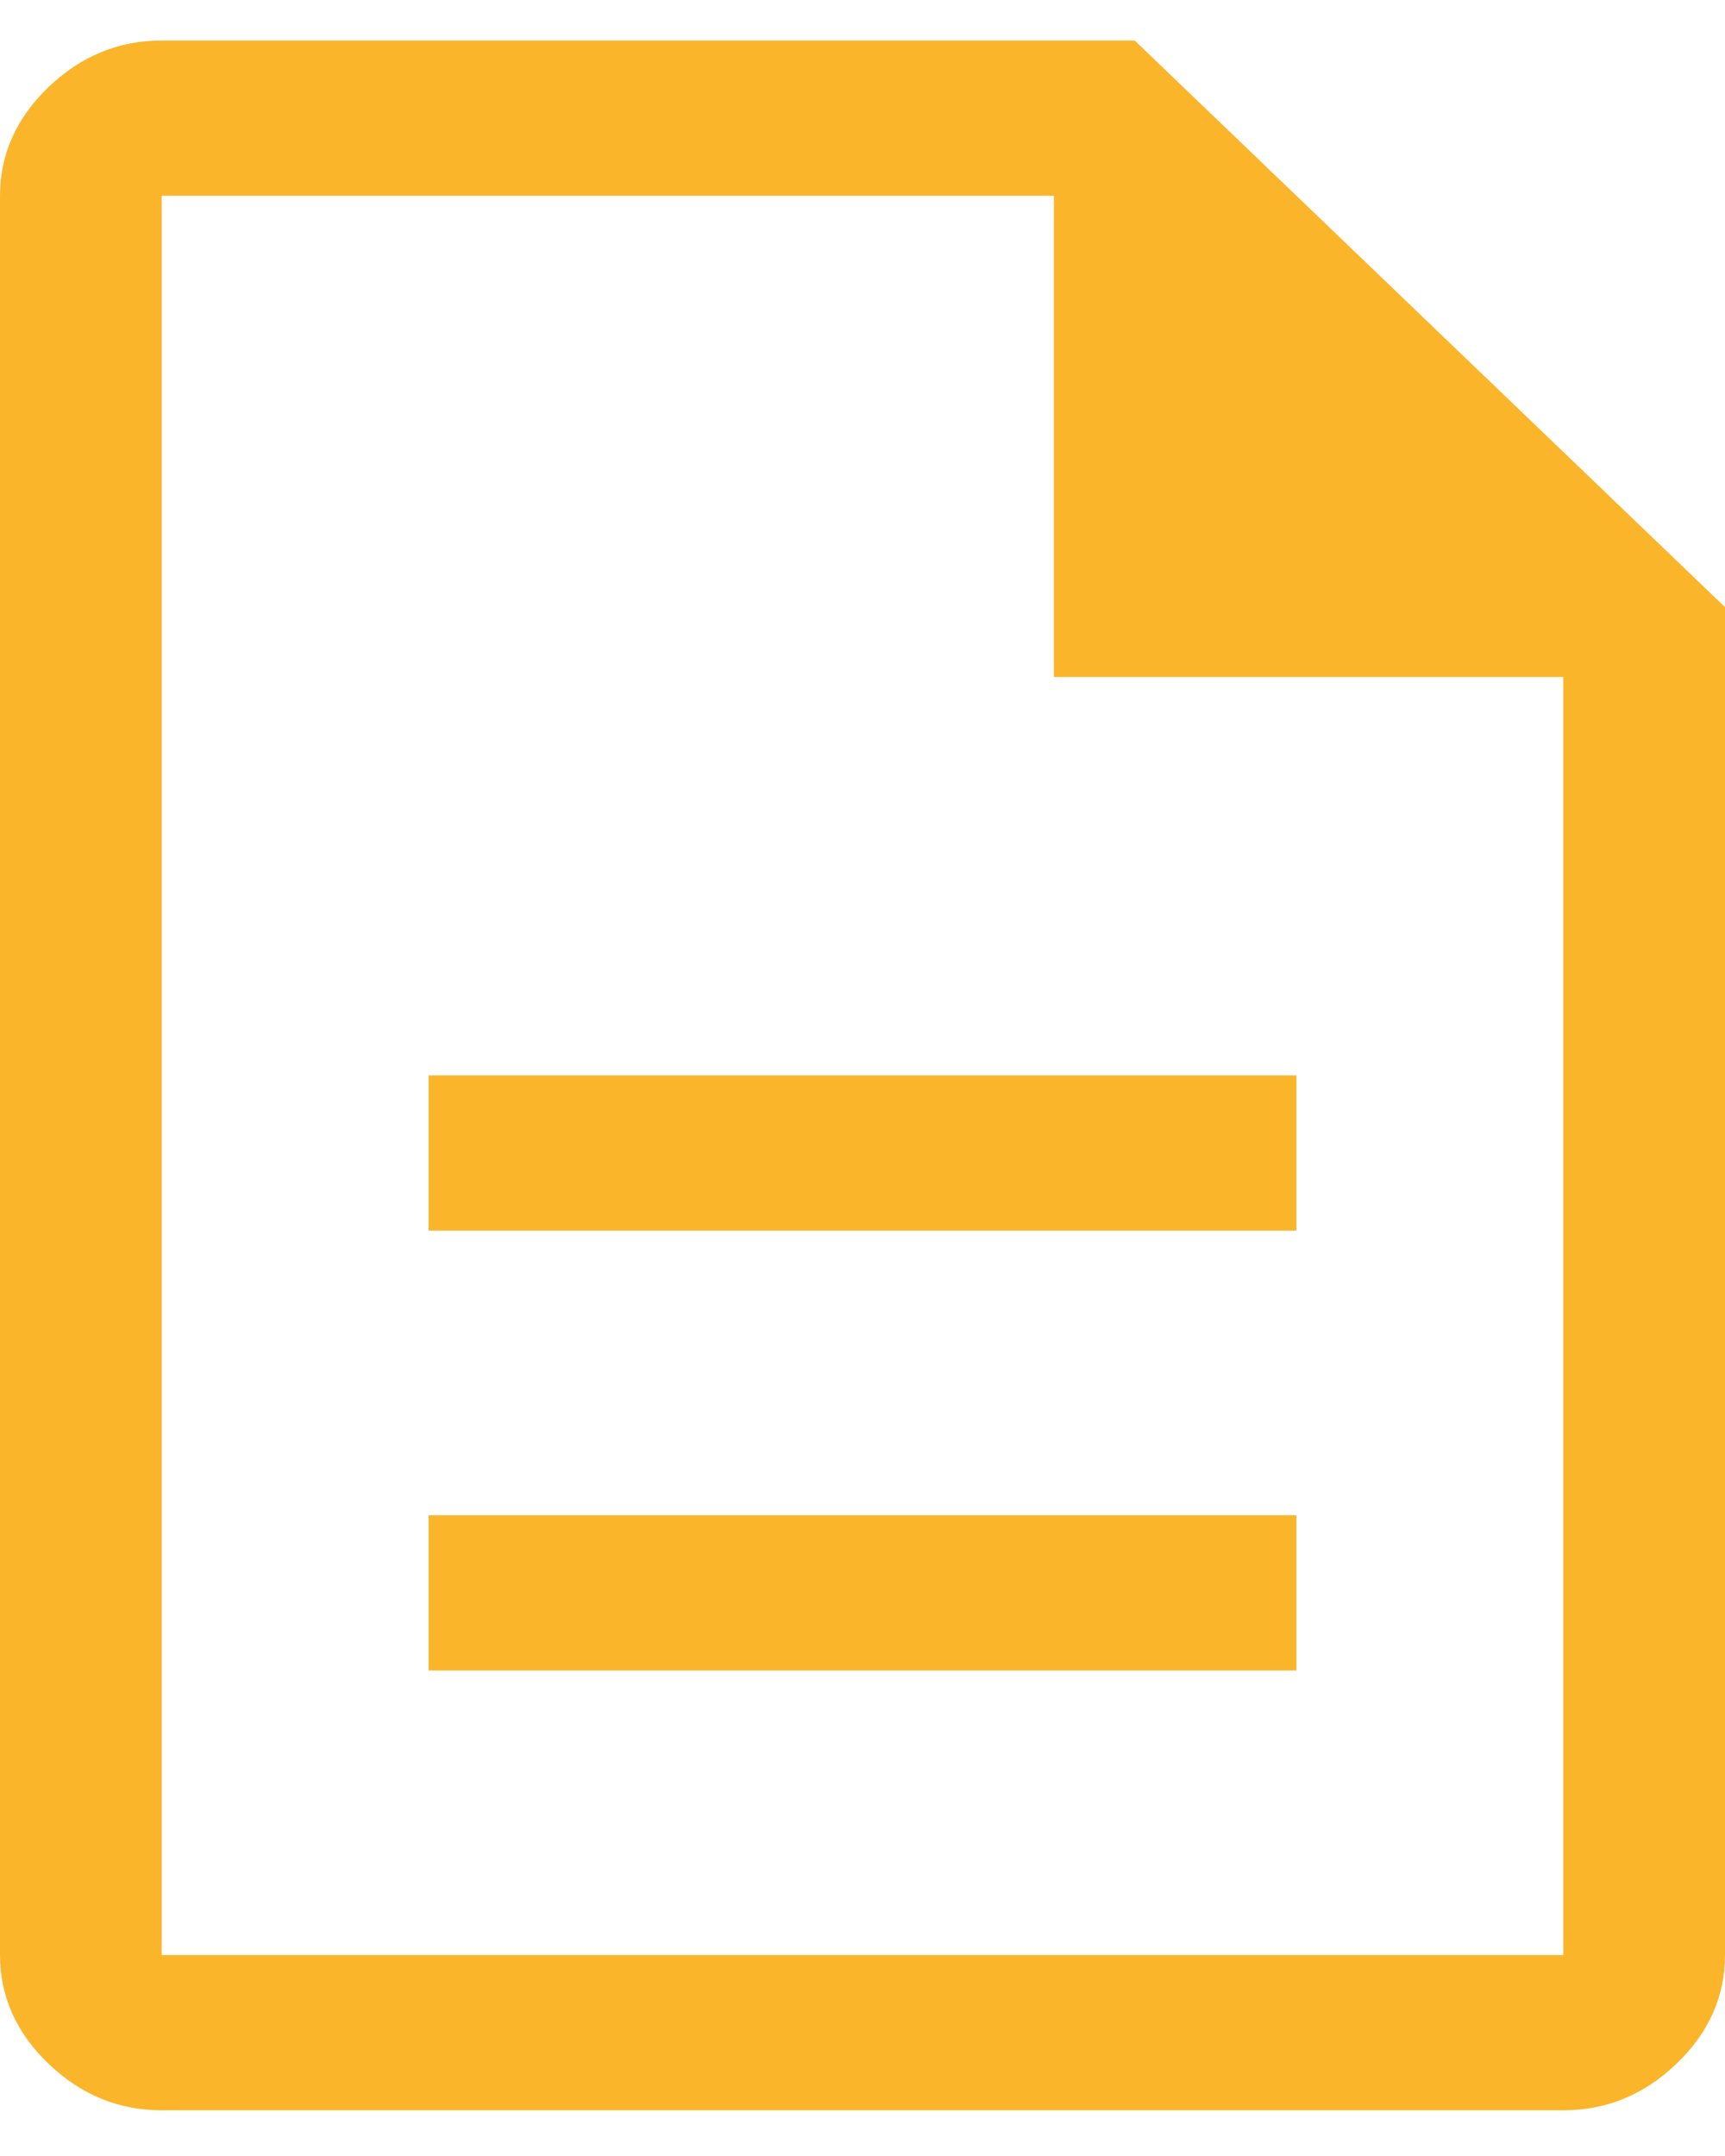
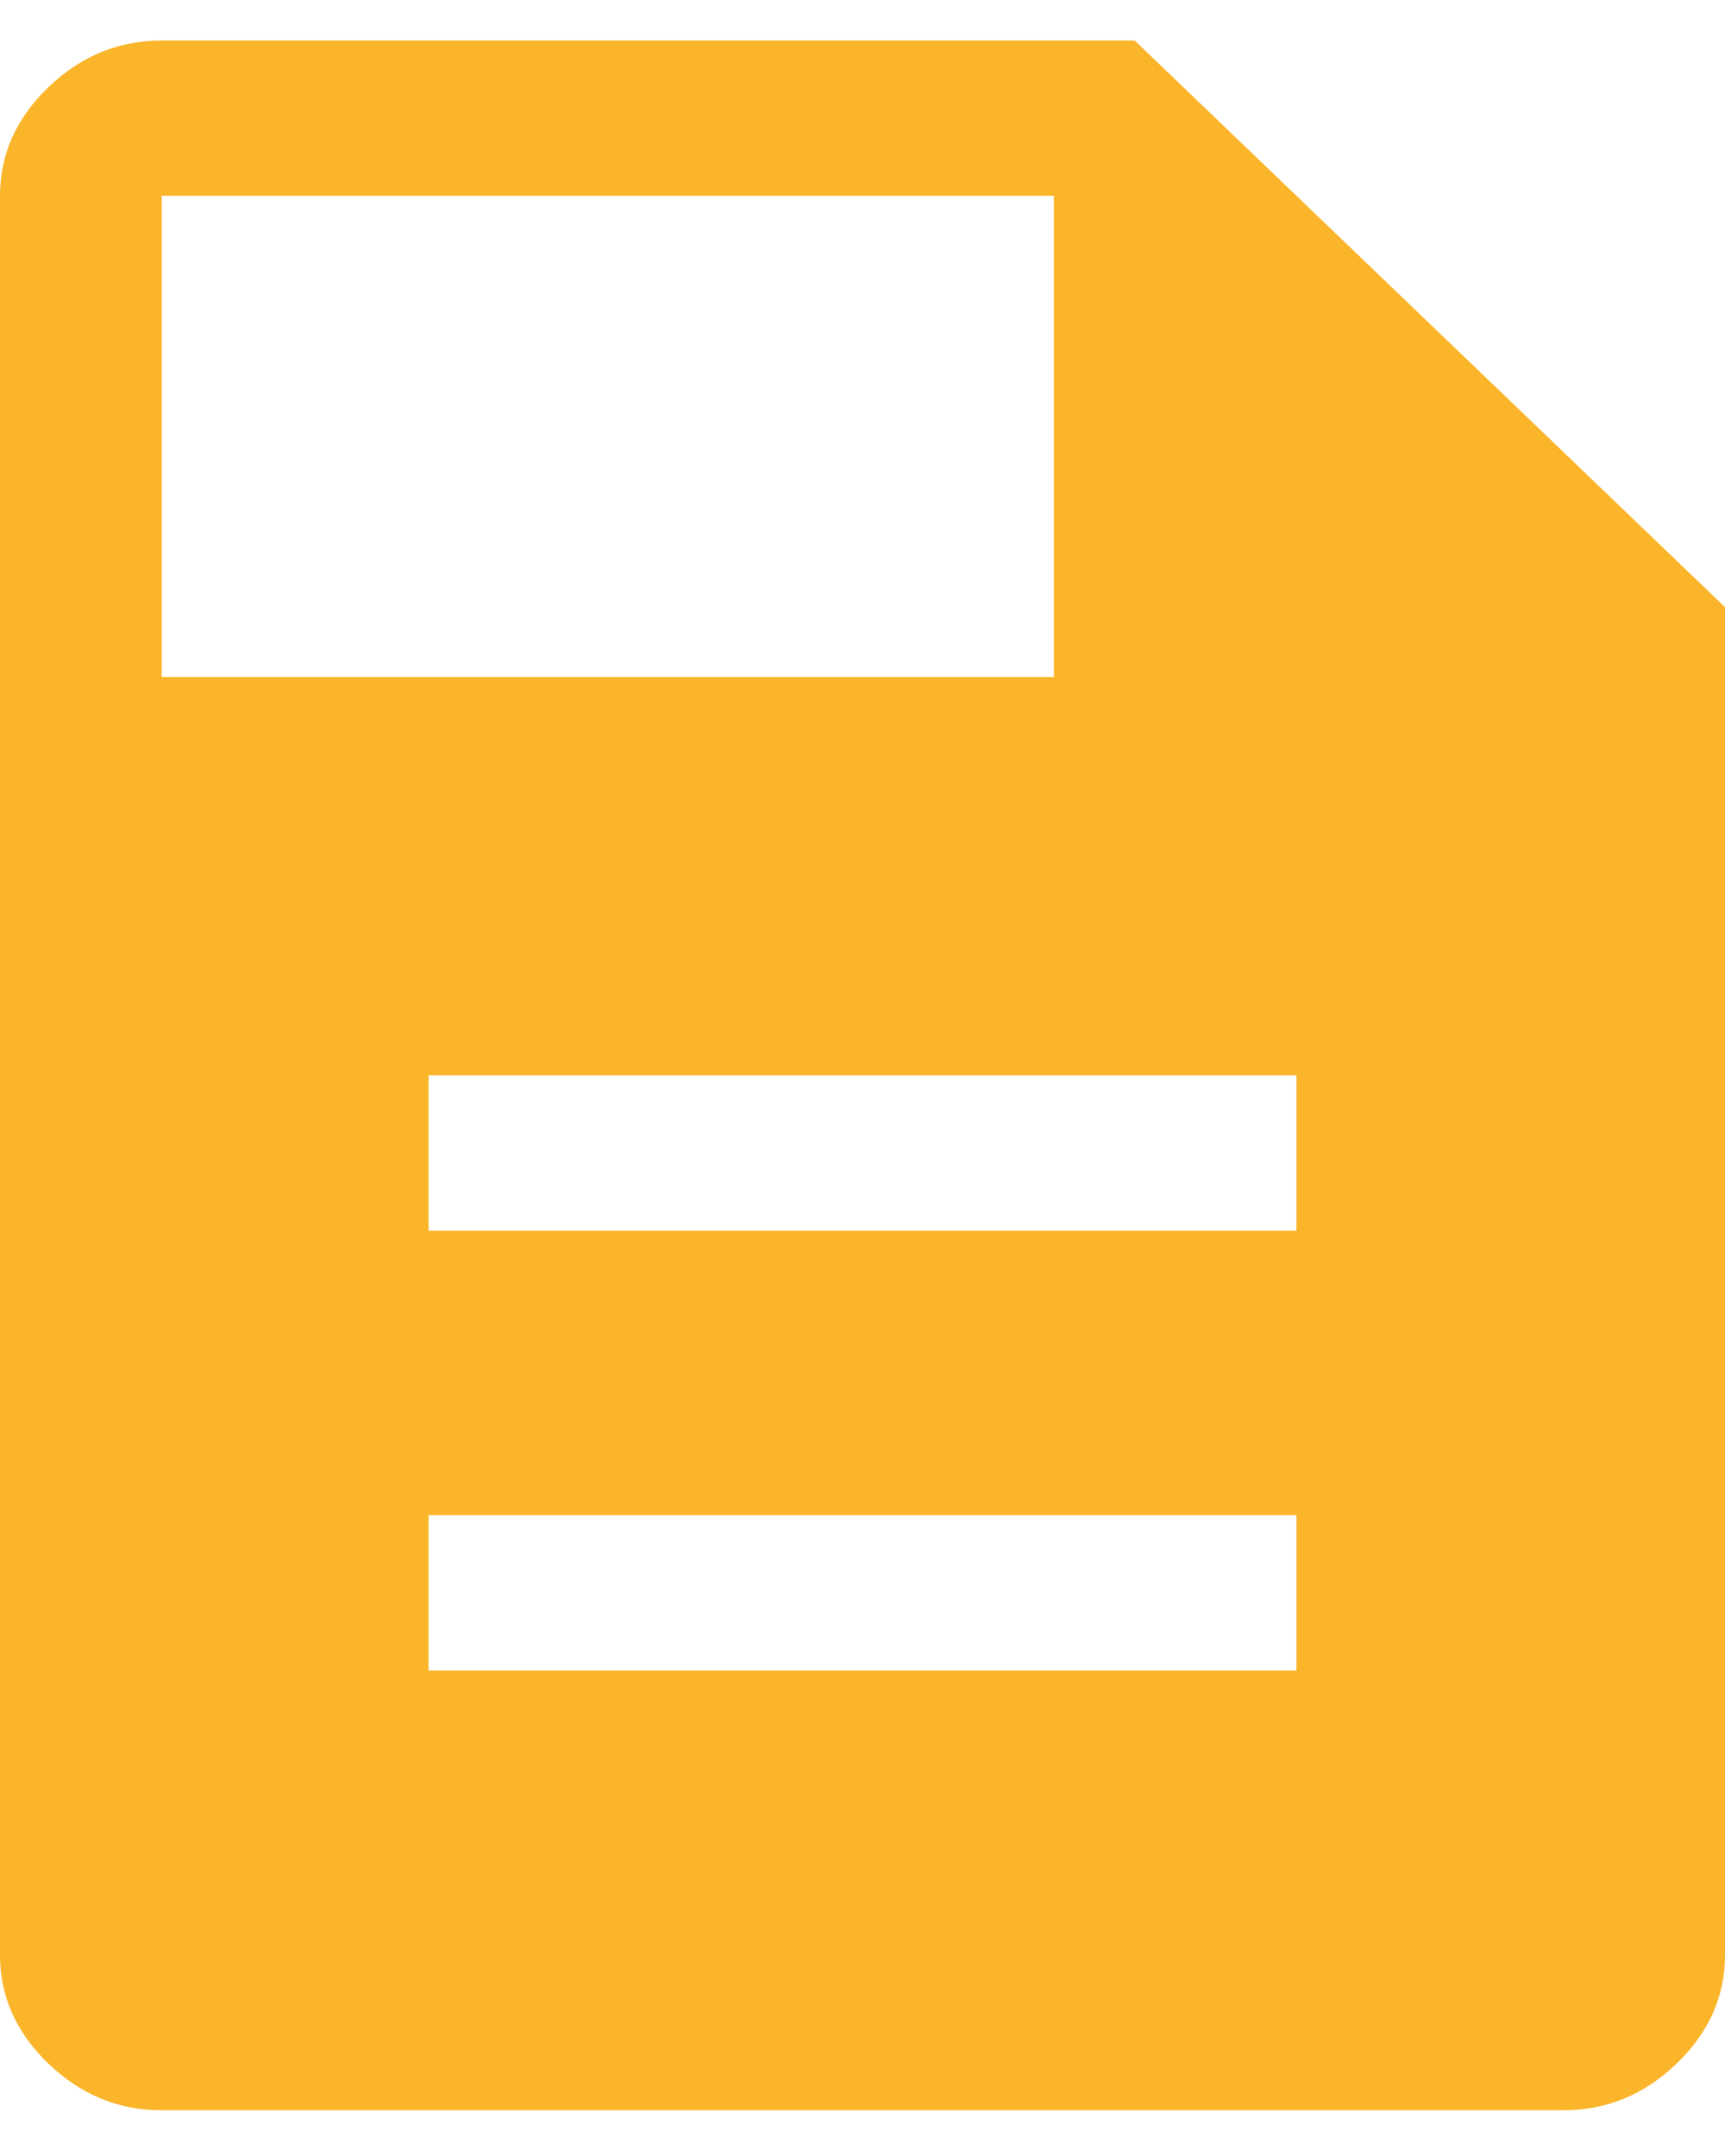
<svg xmlns="http://www.w3.org/2000/svg" width="20" height="25" viewBox="0 0 20 25" fill="none">
-   <path d="M4.969 19.37H15.031V17.57H4.969V19.37ZM4.969 14.27H15.031V12.47H4.969V14.27ZM1.875 24.47C1.375 24.47 0.938 24.29 0.562 23.93C0.188 23.57 0 23.15 0 22.67V2.27C0 1.79 0.188 1.37 0.562 1.01C0.938 0.65 1.375 0.47 1.875 0.47H13.156L20 7.04V22.67C20 23.15 19.812 23.57 19.438 23.93C19.062 24.29 18.625 24.47 18.125 24.47H1.875ZM12.219 7.85V2.27H1.875V22.67H18.125V7.85H12.219Z" fill="#FBB52A" />
+   <path d="M4.969 19.37H15.031V17.57H4.969V19.37ZM4.969 14.27H15.031V12.47H4.969V14.27ZM1.875 24.47C1.375 24.47 0.938 24.29 0.562 23.93C0.188 23.57 0 23.15 0 22.67V2.27C0 1.79 0.188 1.37 0.562 1.01C0.938 0.65 1.375 0.47 1.875 0.47H13.156L20 7.04V22.67C20 23.15 19.812 23.57 19.438 23.93C19.062 24.29 18.625 24.47 18.125 24.47H1.875ZM12.219 7.85V2.27H1.875V22.67V7.85H12.219Z" fill="#FBB52A" />
</svg>